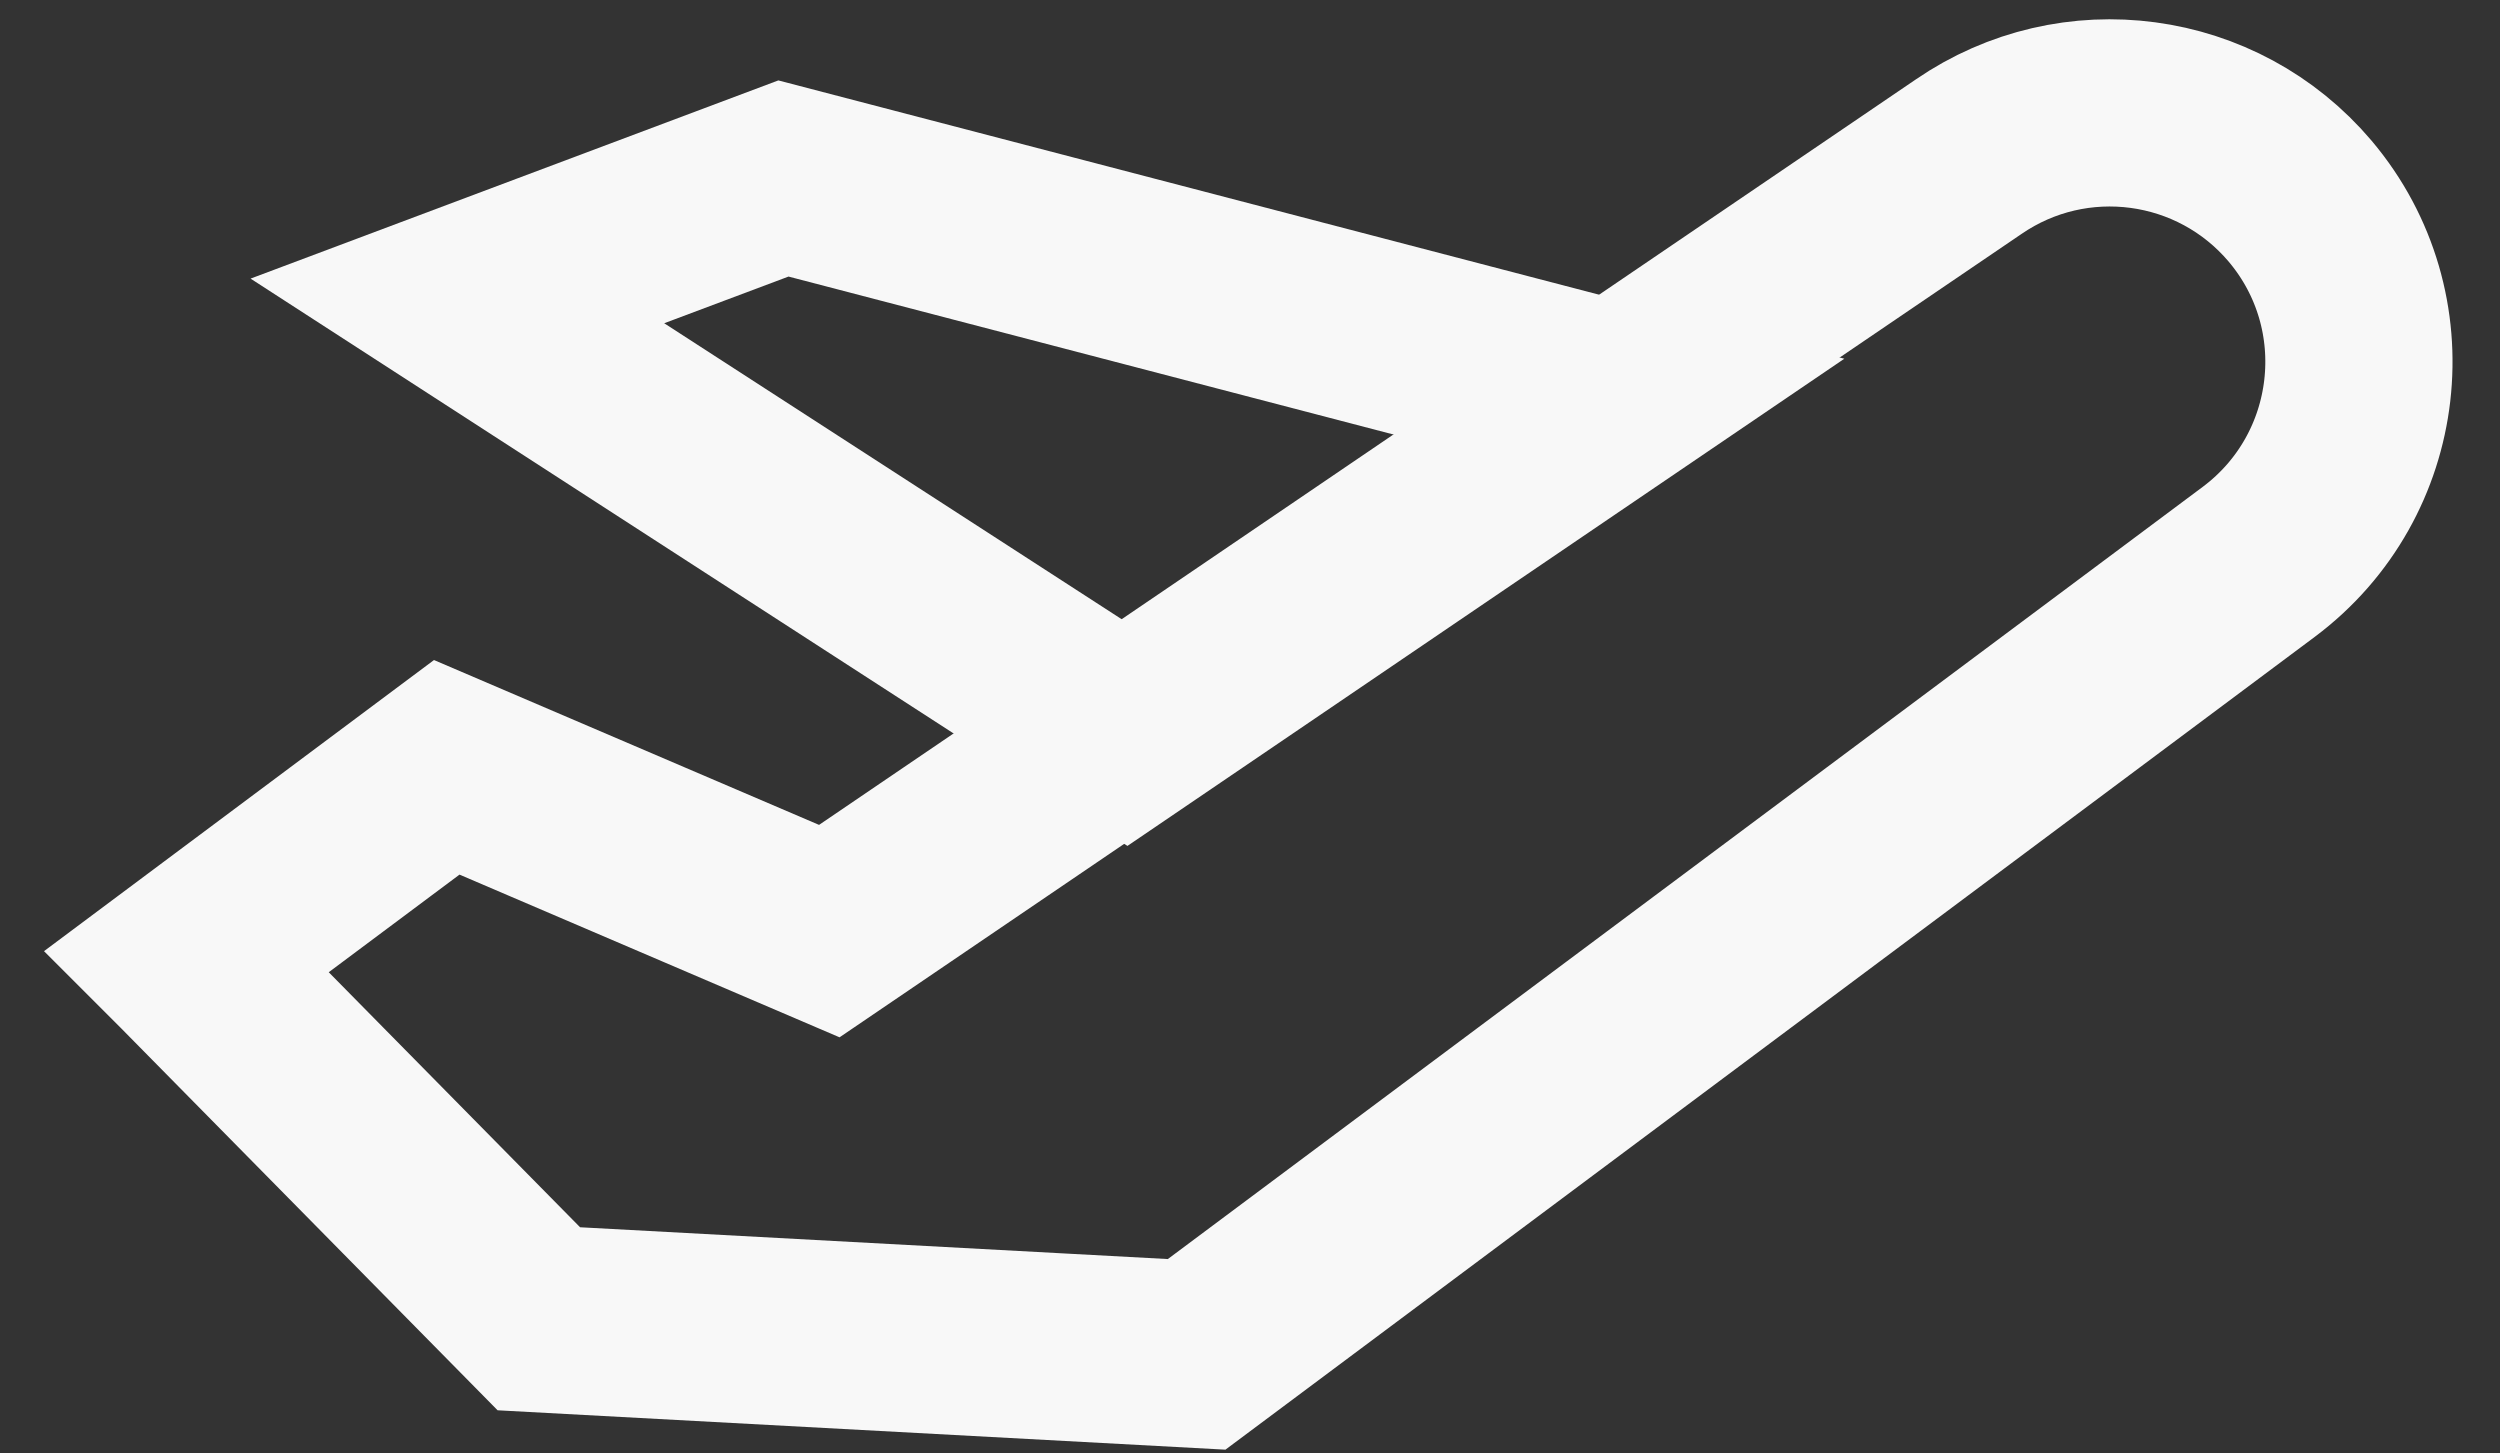
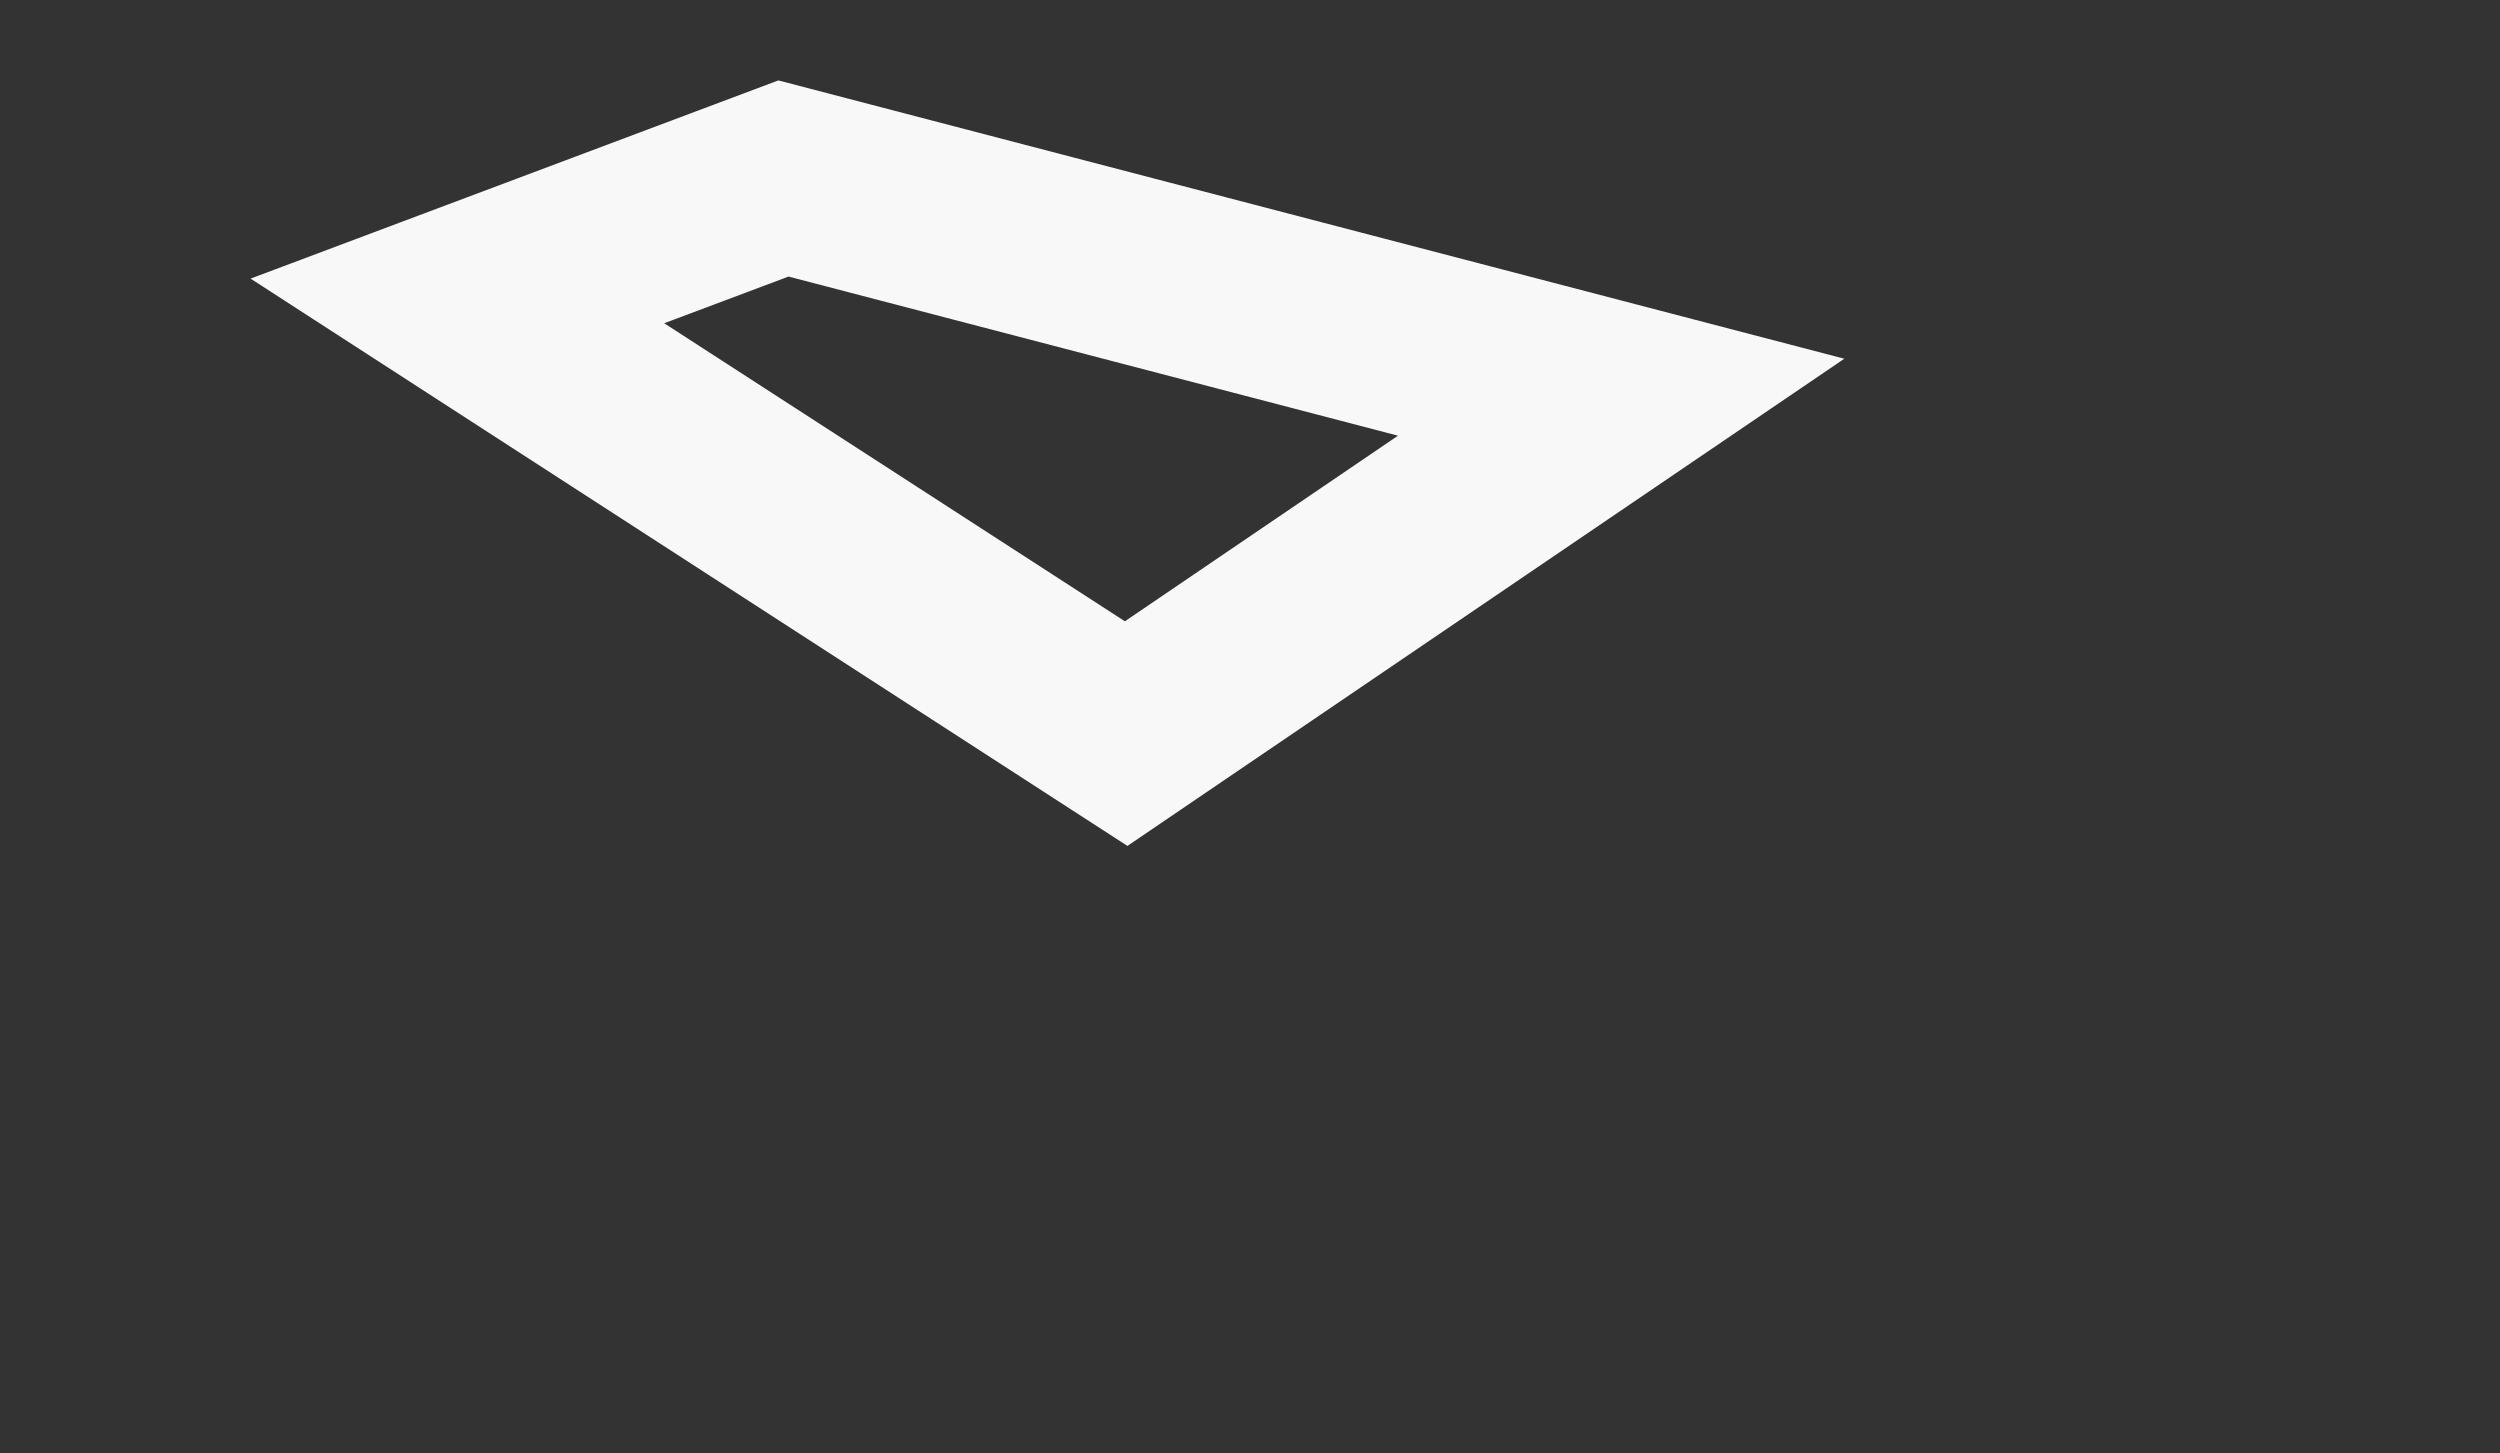
<svg xmlns="http://www.w3.org/2000/svg" width="43" height="25" viewBox="0 0 43 25" fill="none">
  <rect x="0" y="0" width="43" height="25" fill="#333333" stroke="none" />
  <path d="M27.884 6.832L13.475 3.07L7.867 5.176L19.37 12.618L27.884 6.832Z" stroke="#F8F8F8" stroke-width="3.22" stroke-miterlimit="10" />
-   <path d="M3.211 16.537L7.684 13.198L14.264 16.015L33.858 2.697C35.676 1.447 38.142 1.78 39.564 3.462C41.157 5.352 40.824 8.186 38.853 9.662L20.582 23.295L9.268 22.683L3.22 16.546L3.211 16.537Z" stroke="#F8F8F8" stroke-width="3.22" stroke-miterlimit="10" />
</svg>